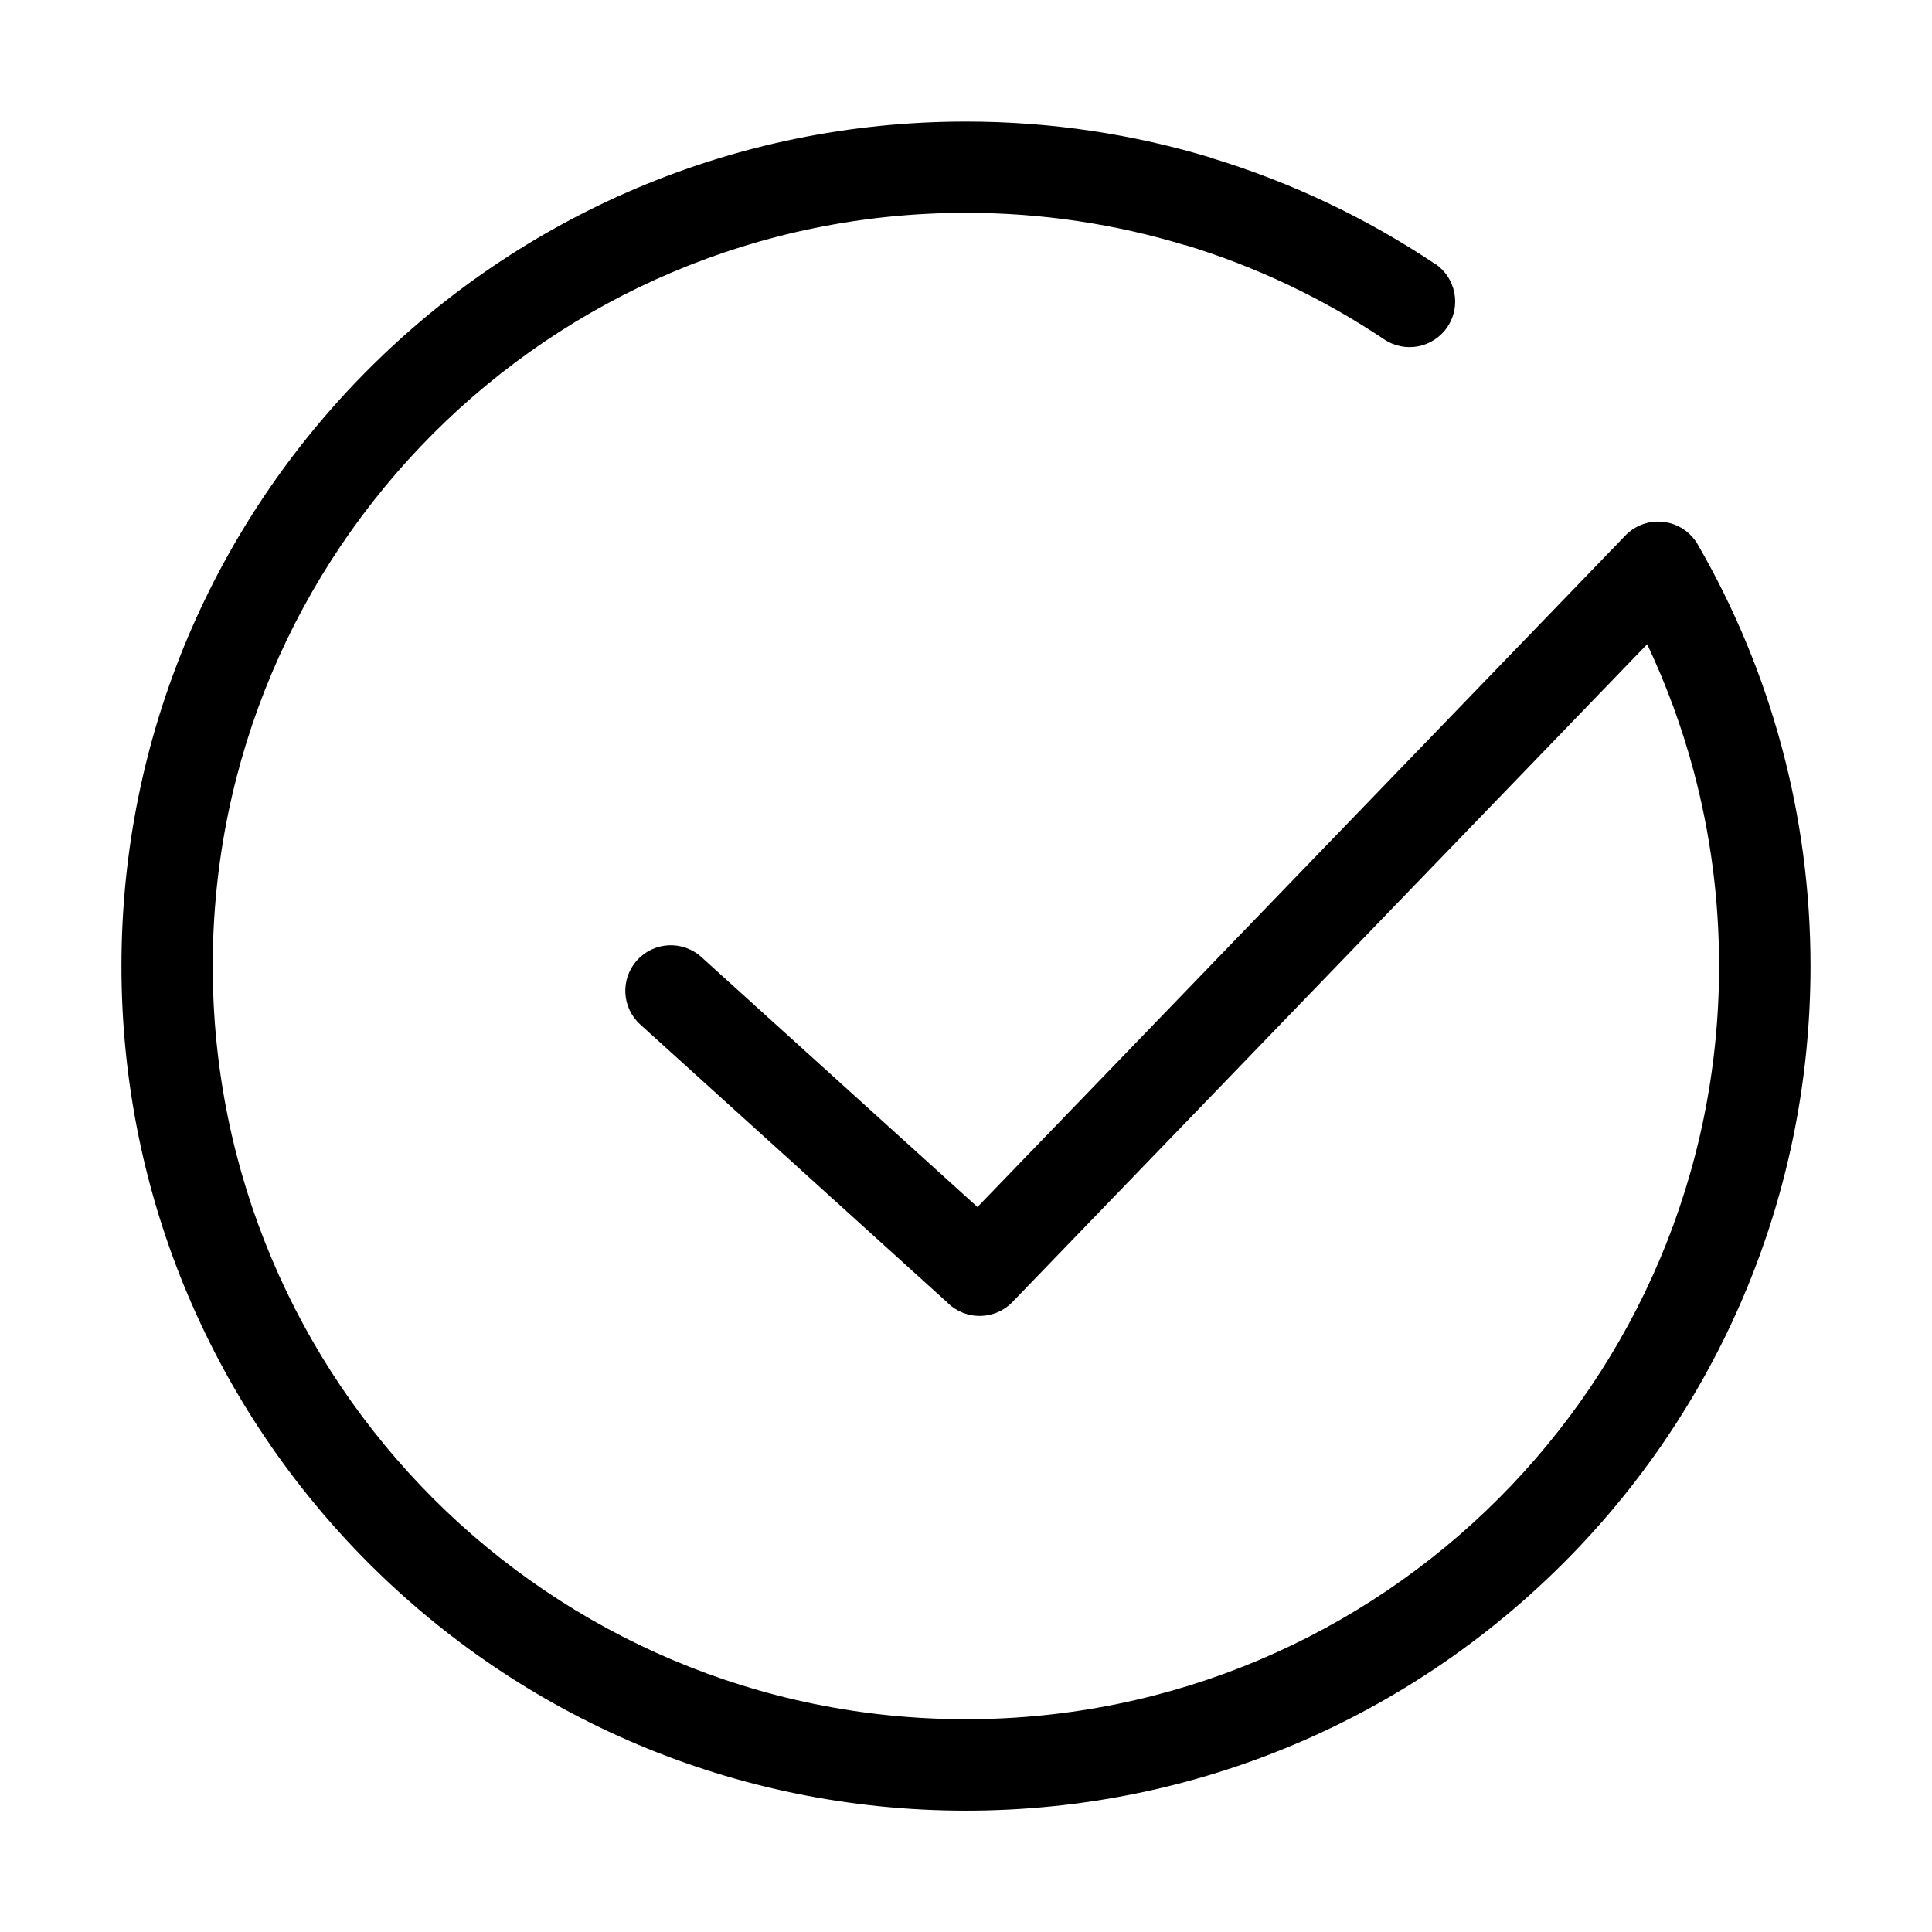
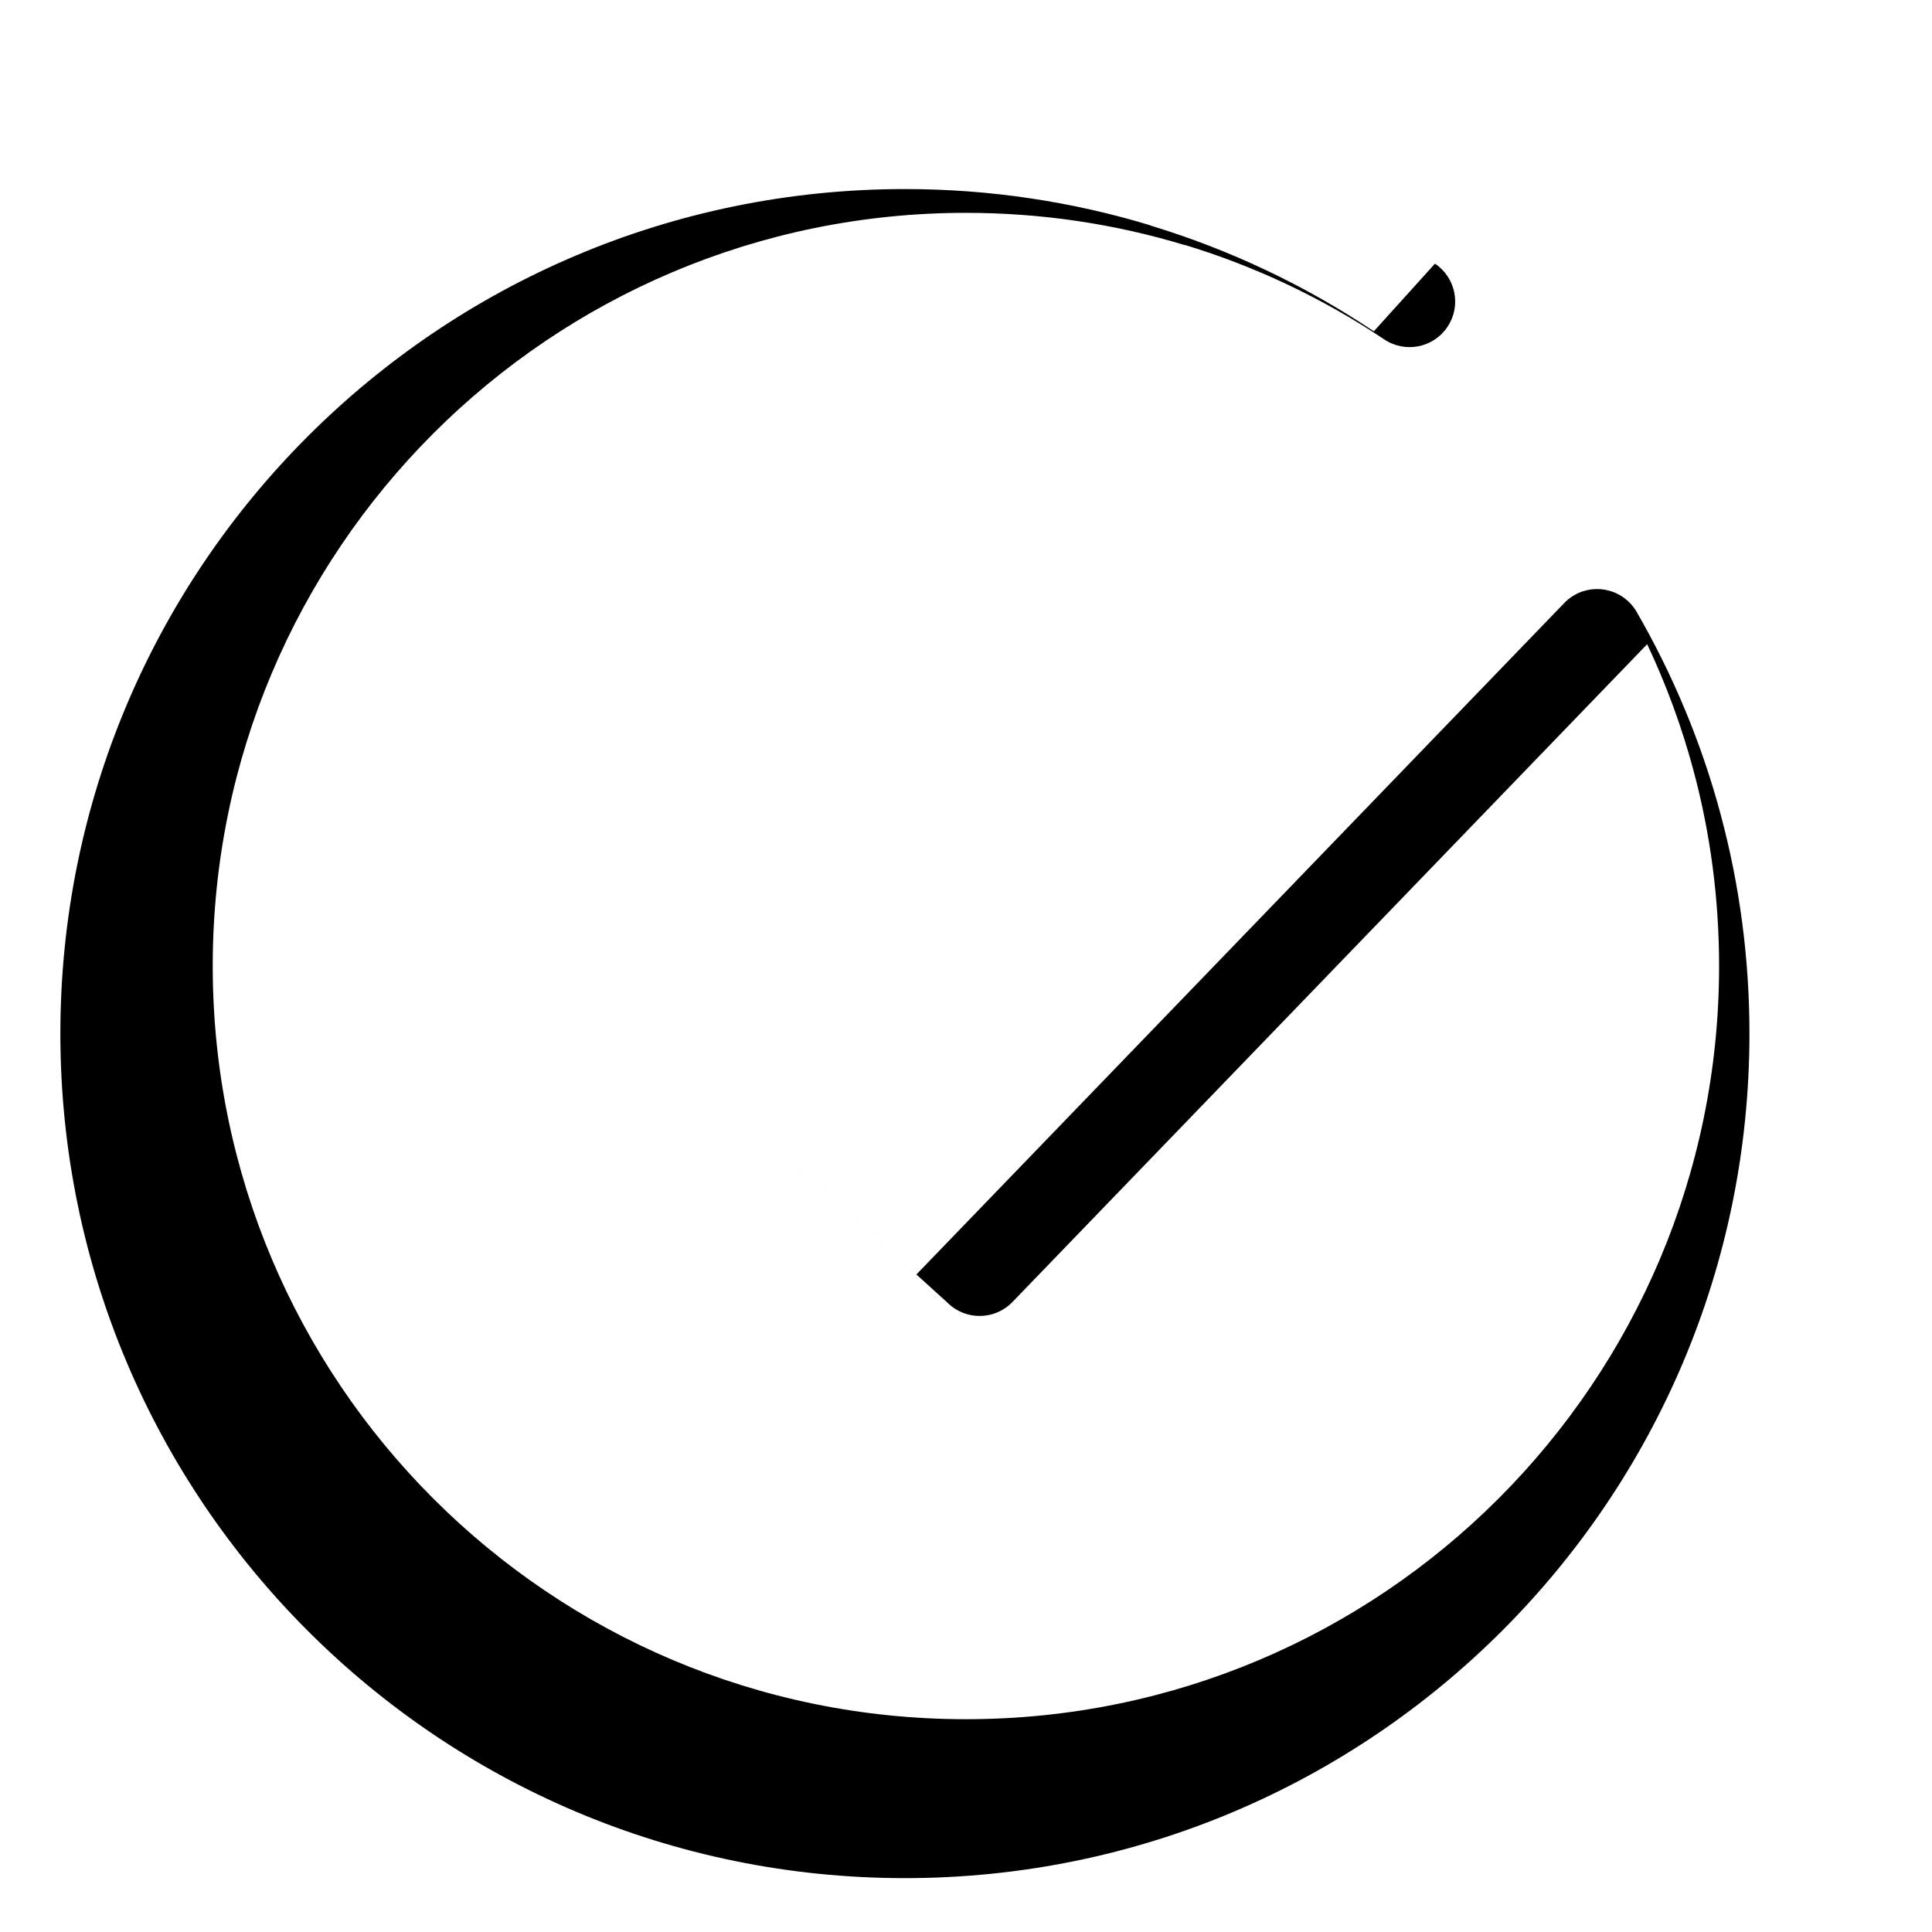
<svg xmlns="http://www.w3.org/2000/svg" fill="#000000" width="800px" height="800px" version="1.1" viewBox="144 144 512 512">
-   <path d="m524.28 213.87c5.547 3.719 7.027 11.215 3.309 16.762-3.719 5.547-11.215 7.027-16.762 3.309-16.129-10.793-33.918-19.301-52.871-25.043l-0.016 0.047c-18.332-5.562-37.785-8.539-57.965-8.539-55.105 0-105.02 22.34-141.14 58.461-36.109 36.125-58.461 86.016-58.461 141.14 0 55.105 22.34 105.02 58.461 141.14 36.125 36.109 86.016 58.461 141.14 58.461 55.105 0 105.02-22.34 141.14-58.461 36.109-36.125 58.461-86.016 58.461-141.14 0-17.91-2.344-35.23-6.742-51.676-3.113-11.668-7.269-22.914-12.316-33.613l-168.2 174.32c-4.625 4.805-12.273 4.957-17.078 0.332l-0.242-0.242-81.316-73.621c-4.941-4.473-5.32-12.09-0.848-17.035 4.473-4.941 12.09-5.32 17.035-0.848l73.168 66.246 171.44-177.68c0.816-0.906 1.797-1.707 2.902-2.344 5.773-3.34 13.18-1.375 16.52 4.398 9.672 16.746 17.23 34.824 22.324 53.867 4.957 18.516 7.586 37.938 7.586 57.918 0 61.805-25.043 117.77-65.551 158.26-40.508 40.508-96.461 65.551-158.26 65.551-61.805 0-117.77-25.043-158.26-65.551-40.508-40.508-65.551-96.461-65.551-158.26 0-61.805 25.043-117.77 65.551-158.26 40.508-40.508 96.461-65.551 158.26-65.551 22.582 0 44.391 3.356 64.961 9.582l-0.016 0.047h0.016c21.297 6.453 41.246 15.992 59.309 28.066z" />
+   <path d="m524.28 213.87c5.547 3.719 7.027 11.215 3.309 16.762-3.719 5.547-11.215 7.027-16.762 3.309-16.129-10.793-33.918-19.301-52.871-25.043l-0.016 0.047c-18.332-5.562-37.785-8.539-57.965-8.539-55.105 0-105.02 22.34-141.14 58.461-36.109 36.125-58.461 86.016-58.461 141.14 0 55.105 22.34 105.02 58.461 141.14 36.125 36.109 86.016 58.461 141.14 58.461 55.105 0 105.02-22.34 141.14-58.461 36.109-36.125 58.461-86.016 58.461-141.14 0-17.91-2.344-35.23-6.742-51.676-3.113-11.668-7.269-22.914-12.316-33.613l-168.2 174.32c-4.625 4.805-12.273 4.957-17.078 0.332l-0.242-0.242-81.316-73.621l73.168 66.246 171.44-177.68c0.816-0.906 1.797-1.707 2.902-2.344 5.773-3.34 13.18-1.375 16.52 4.398 9.672 16.746 17.23 34.824 22.324 53.867 4.957 18.516 7.586 37.938 7.586 57.918 0 61.805-25.043 117.77-65.551 158.26-40.508 40.508-96.461 65.551-158.26 65.551-61.805 0-117.77-25.043-158.26-65.551-40.508-40.508-65.551-96.461-65.551-158.26 0-61.805 25.043-117.77 65.551-158.26 40.508-40.508 96.461-65.551 158.26-65.551 22.582 0 44.391 3.356 64.961 9.582l-0.016 0.047h0.016c21.297 6.453 41.246 15.992 59.309 28.066z" />
</svg>